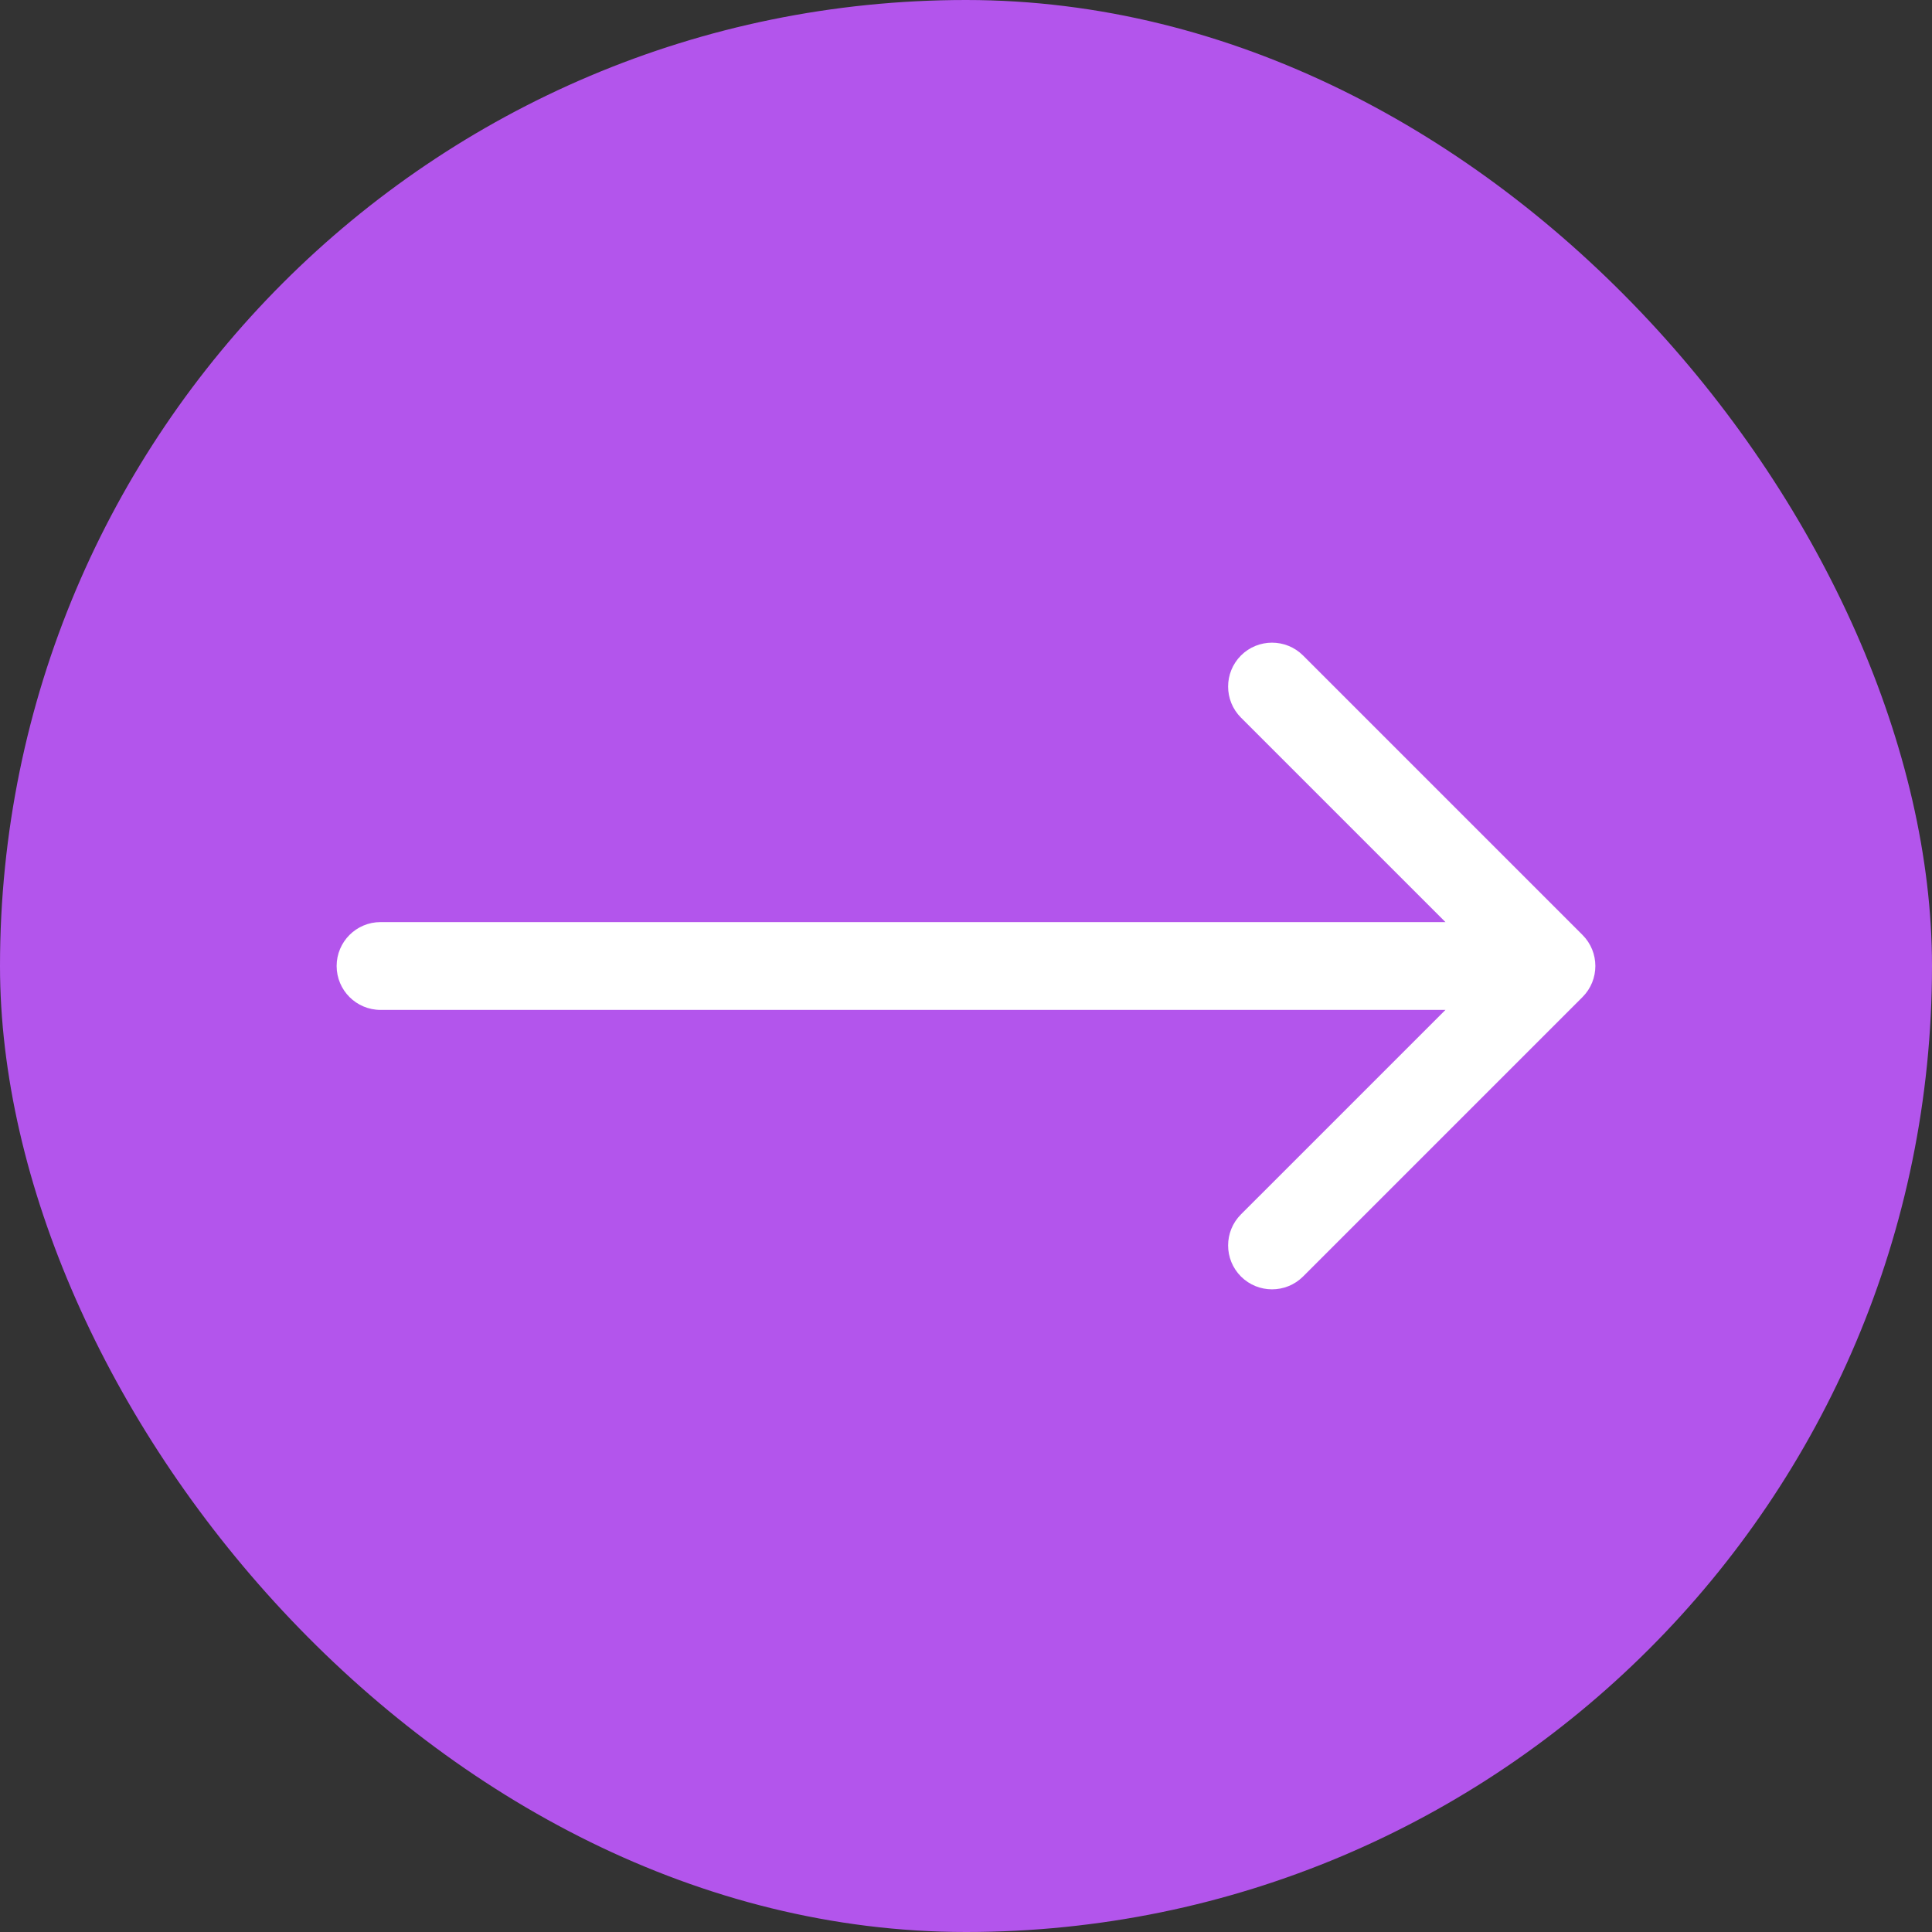
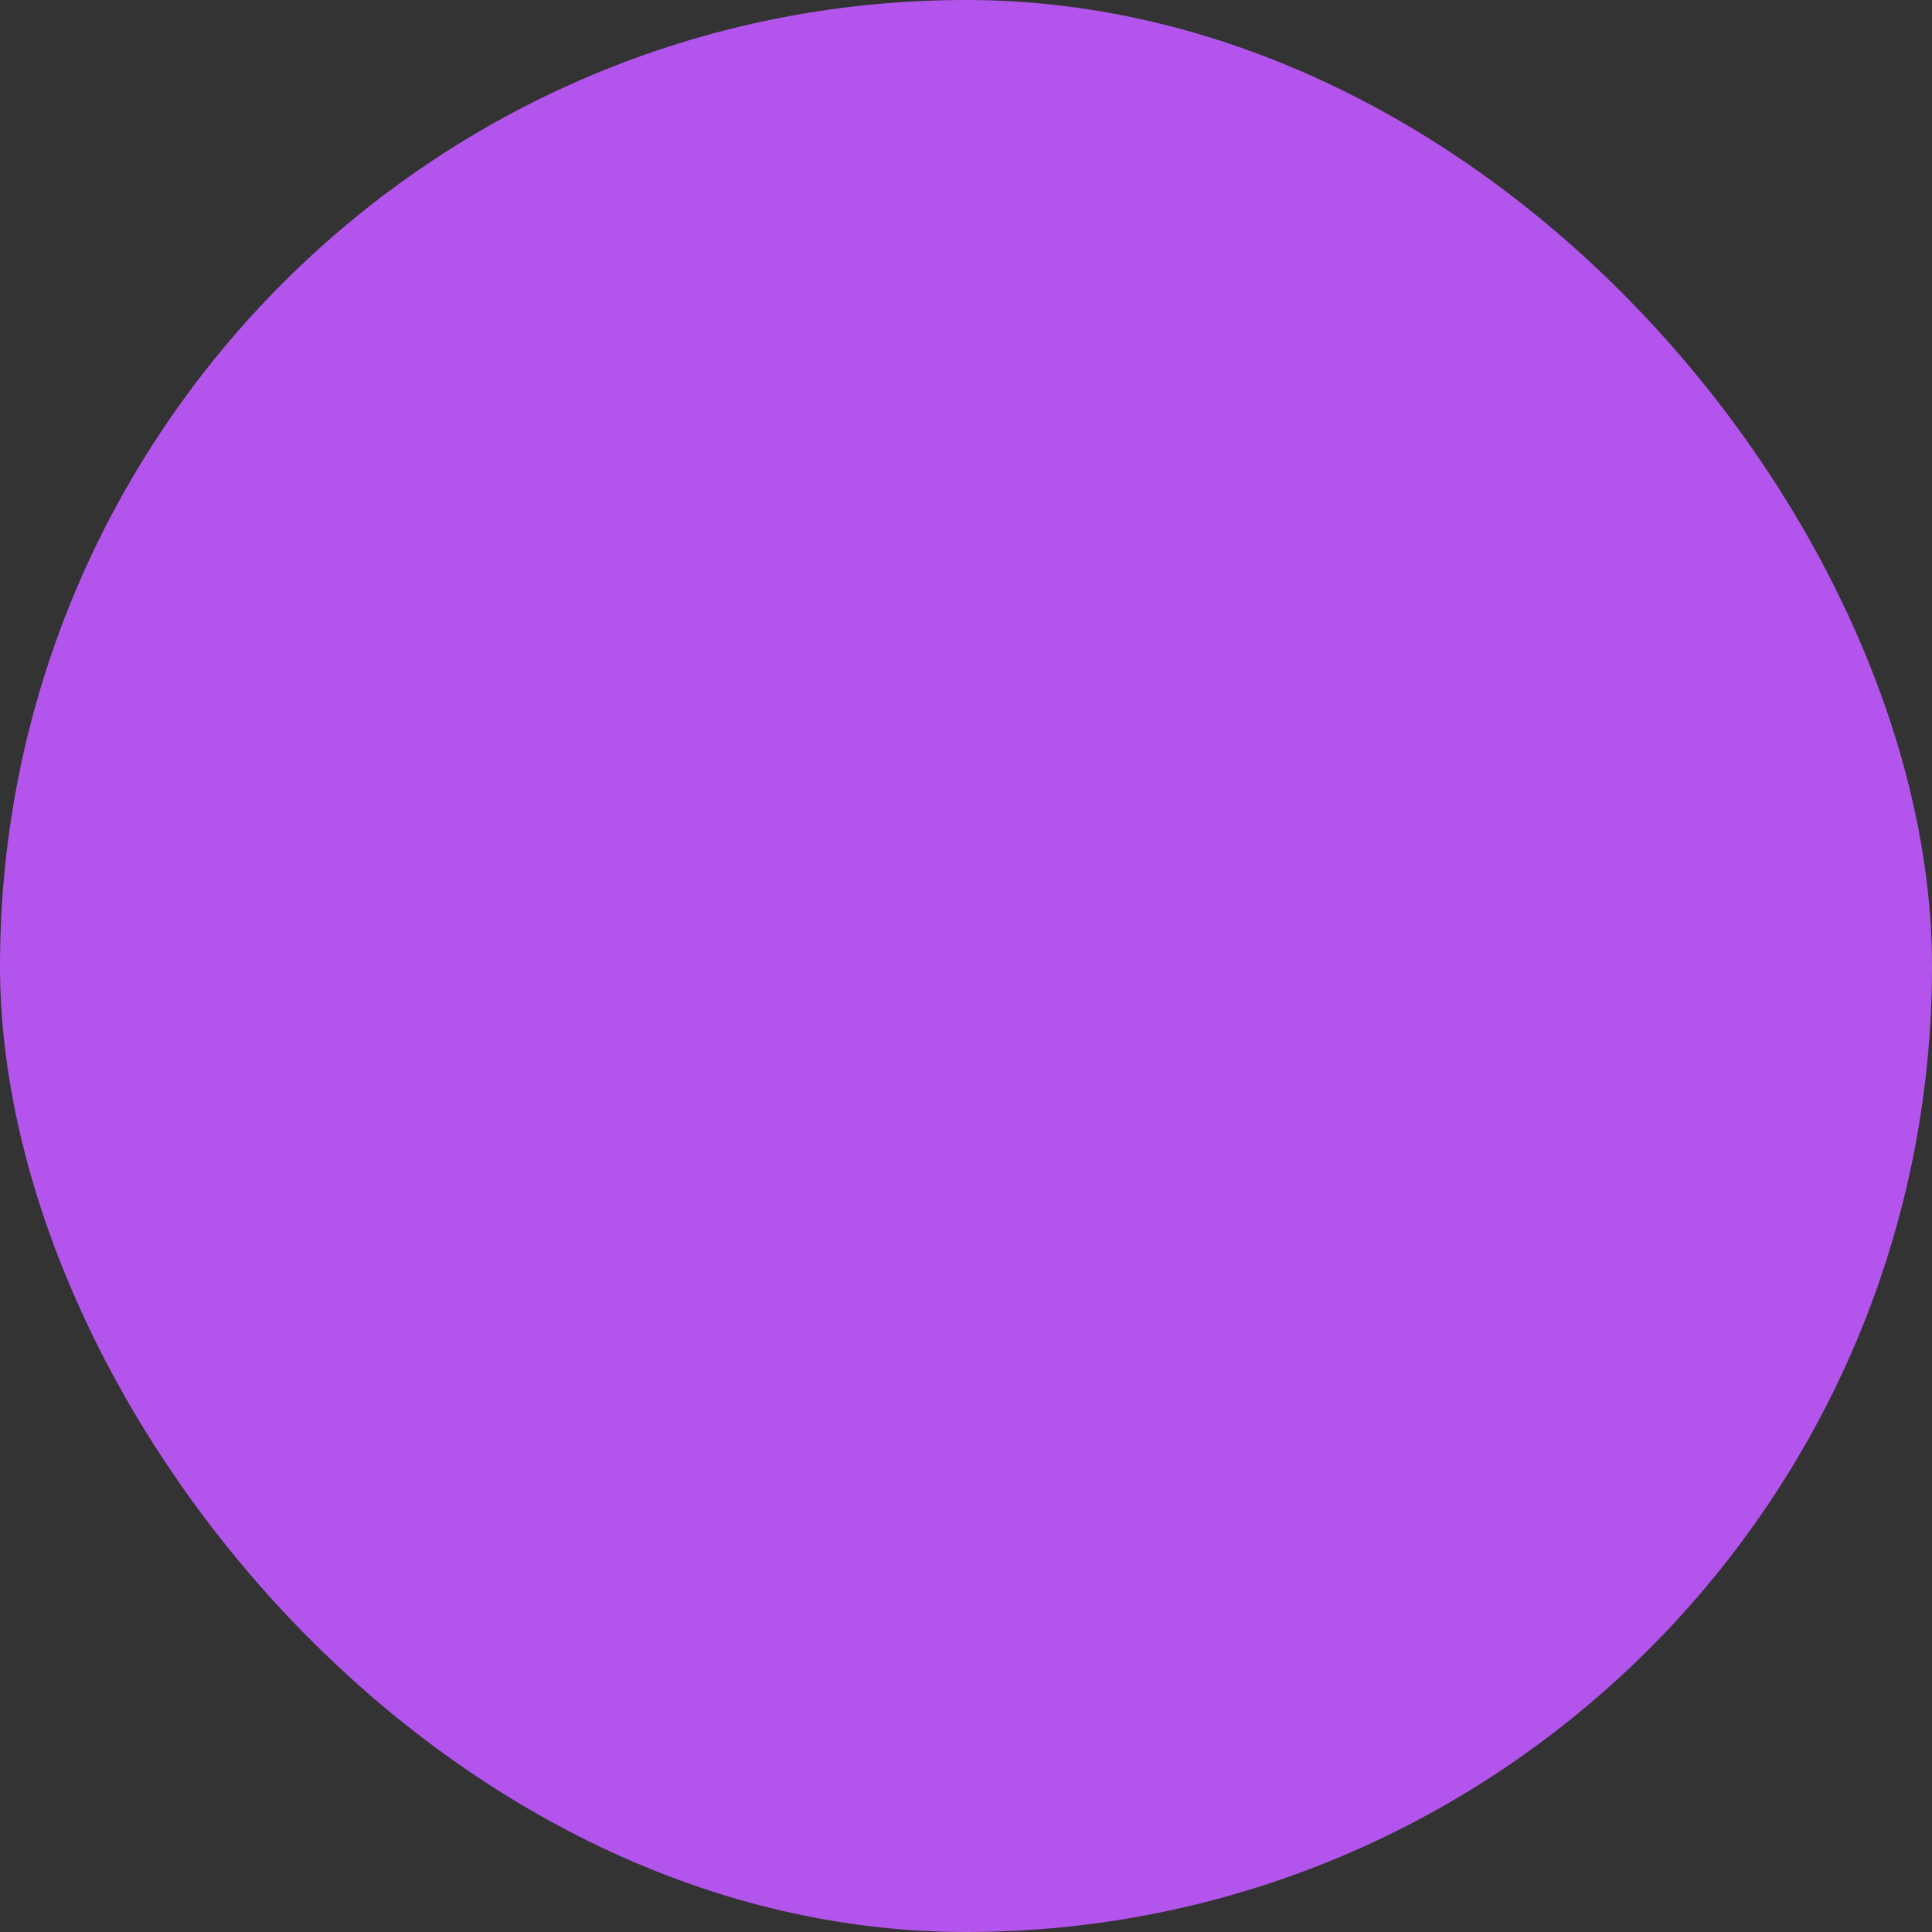
<svg xmlns="http://www.w3.org/2000/svg" width="66" height="66" viewBox="0 0 66 66" fill="none">
  <rect x="0" y="0" width="66" height="66" fill="#333333" stroke="none" />
  <rect width="66" height="66" rx="33" fill="#B355EC" />
-   <path d="M13 31.5C12.172 31.5 11.5 32.172 11.5 33C11.5 33.828 12.172 34.5 13 34.5L13 31.5ZM54.061 34.061C54.646 33.475 54.646 32.525 54.061 31.939L44.515 22.393C43.929 21.808 42.979 21.808 42.393 22.393C41.808 22.979 41.808 23.929 42.393 24.515L50.879 33L42.393 41.485C41.808 42.071 41.808 43.021 42.393 43.607C42.979 44.192 43.929 44.192 44.515 43.607L54.061 34.061ZM13 34.5L53 34.5L53 31.5L13 31.5L13 34.5Z" fill="white" />
</svg>